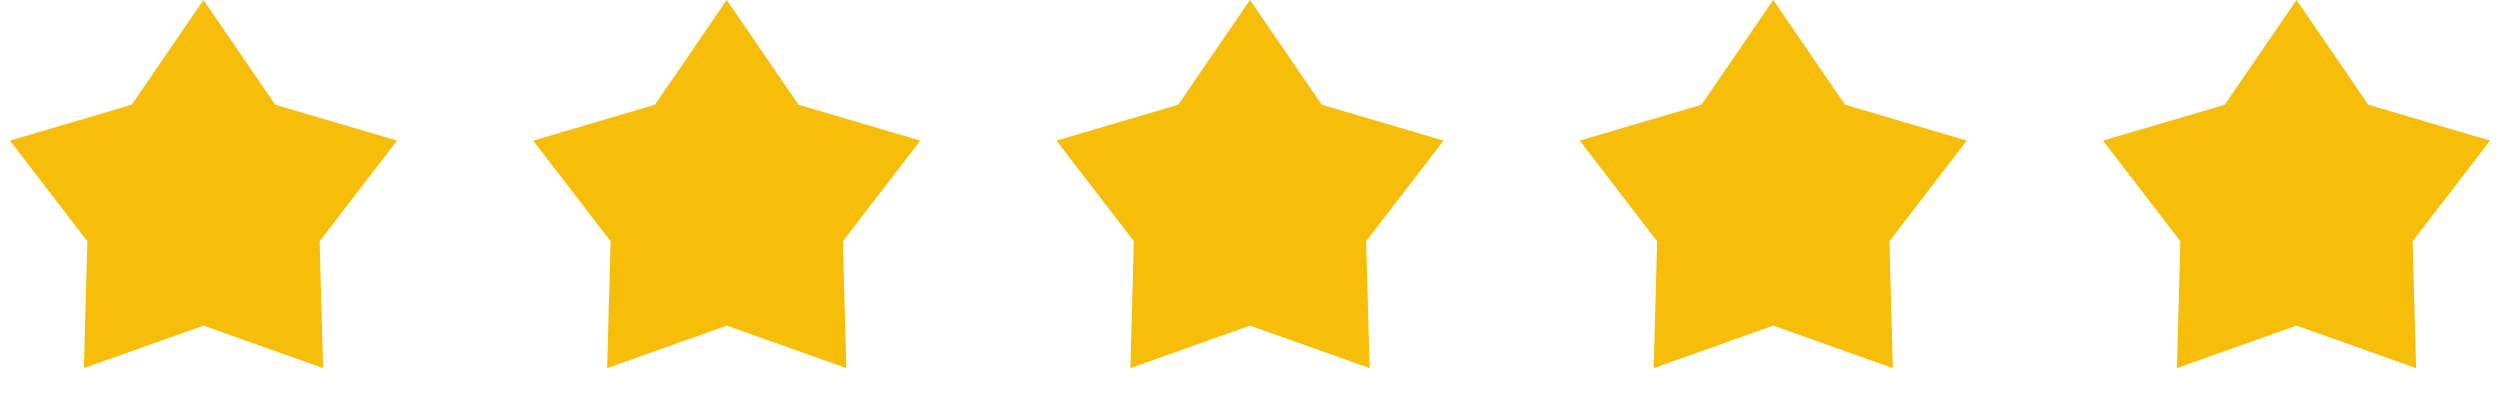
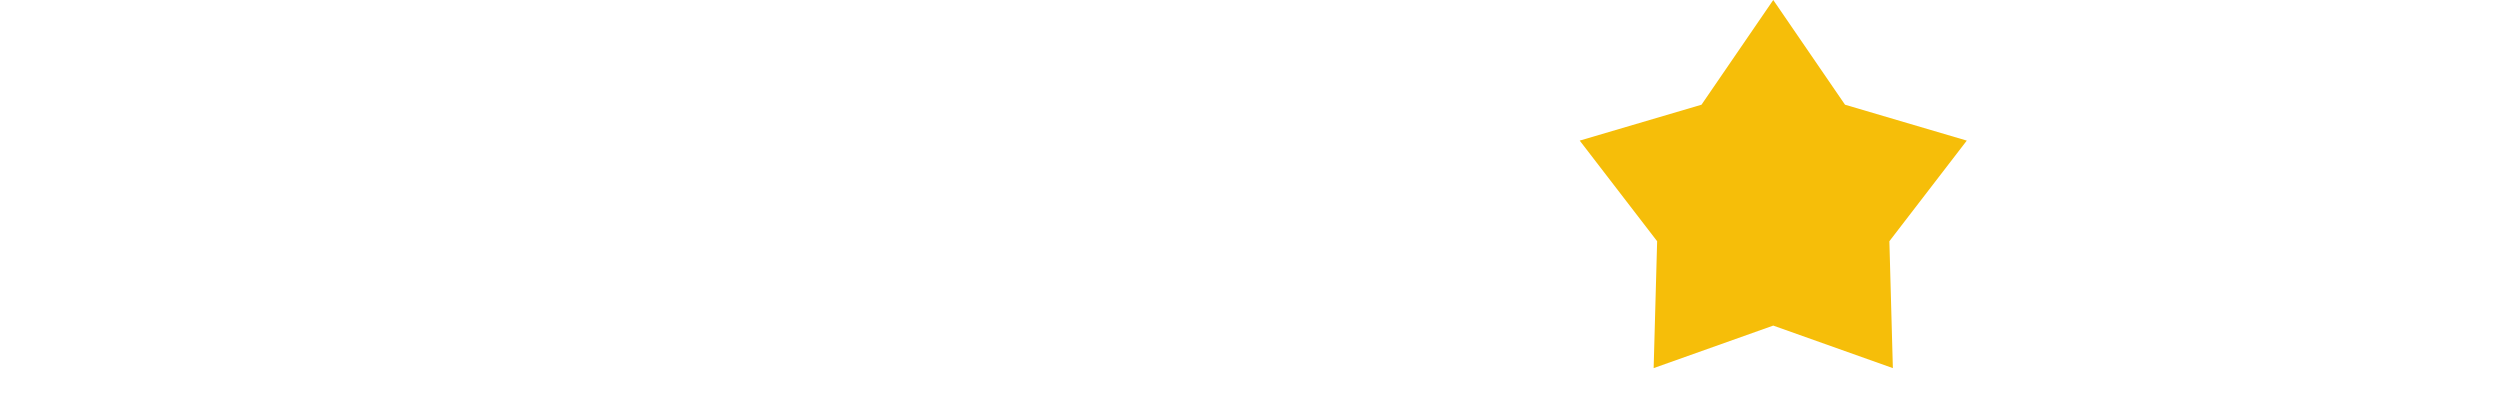
<svg xmlns="http://www.w3.org/2000/svg" width="172" height="28" viewBox="0 0 172 28" fill="none">
-   <path d="M14 0L18.937 7.204L27.315 9.674L21.989 16.596L22.229 25.326L14 22.4L5.771 25.326L6.011 16.596L0.685 9.674L9.063 7.204L14 0Z" fill="#F6BE09" />
-   <path d="M86 0L90.937 7.204L99.315 9.674L93.989 16.596L94.229 25.326L86 22.4L77.771 25.326L78.011 16.596L72.685 9.674L81.063 7.204L86 0Z" fill="#F6BE09" />
-   <path d="M50 0L54.937 7.204L63.315 9.674L57.989 16.596L58.229 25.326L50 22.4L41.771 25.326L42.011 16.596L36.685 9.674L45.063 7.204L50 0Z" fill="#F6BE09" />
  <path d="M122 0L126.937 7.204L135.315 9.674L129.989 16.596L130.229 25.326L122 22.4L113.771 25.326L114.011 16.596L108.685 9.674L117.063 7.204L122 0Z" fill="#F6BE09" />
-   <path d="M158 0L162.937 7.204L171.315 9.674L165.989 16.596L166.229 25.326L158 22.4L149.771 25.326L150.011 16.596L144.685 9.674L153.063 7.204L158 0Z" fill="#F6BE09" />
</svg>